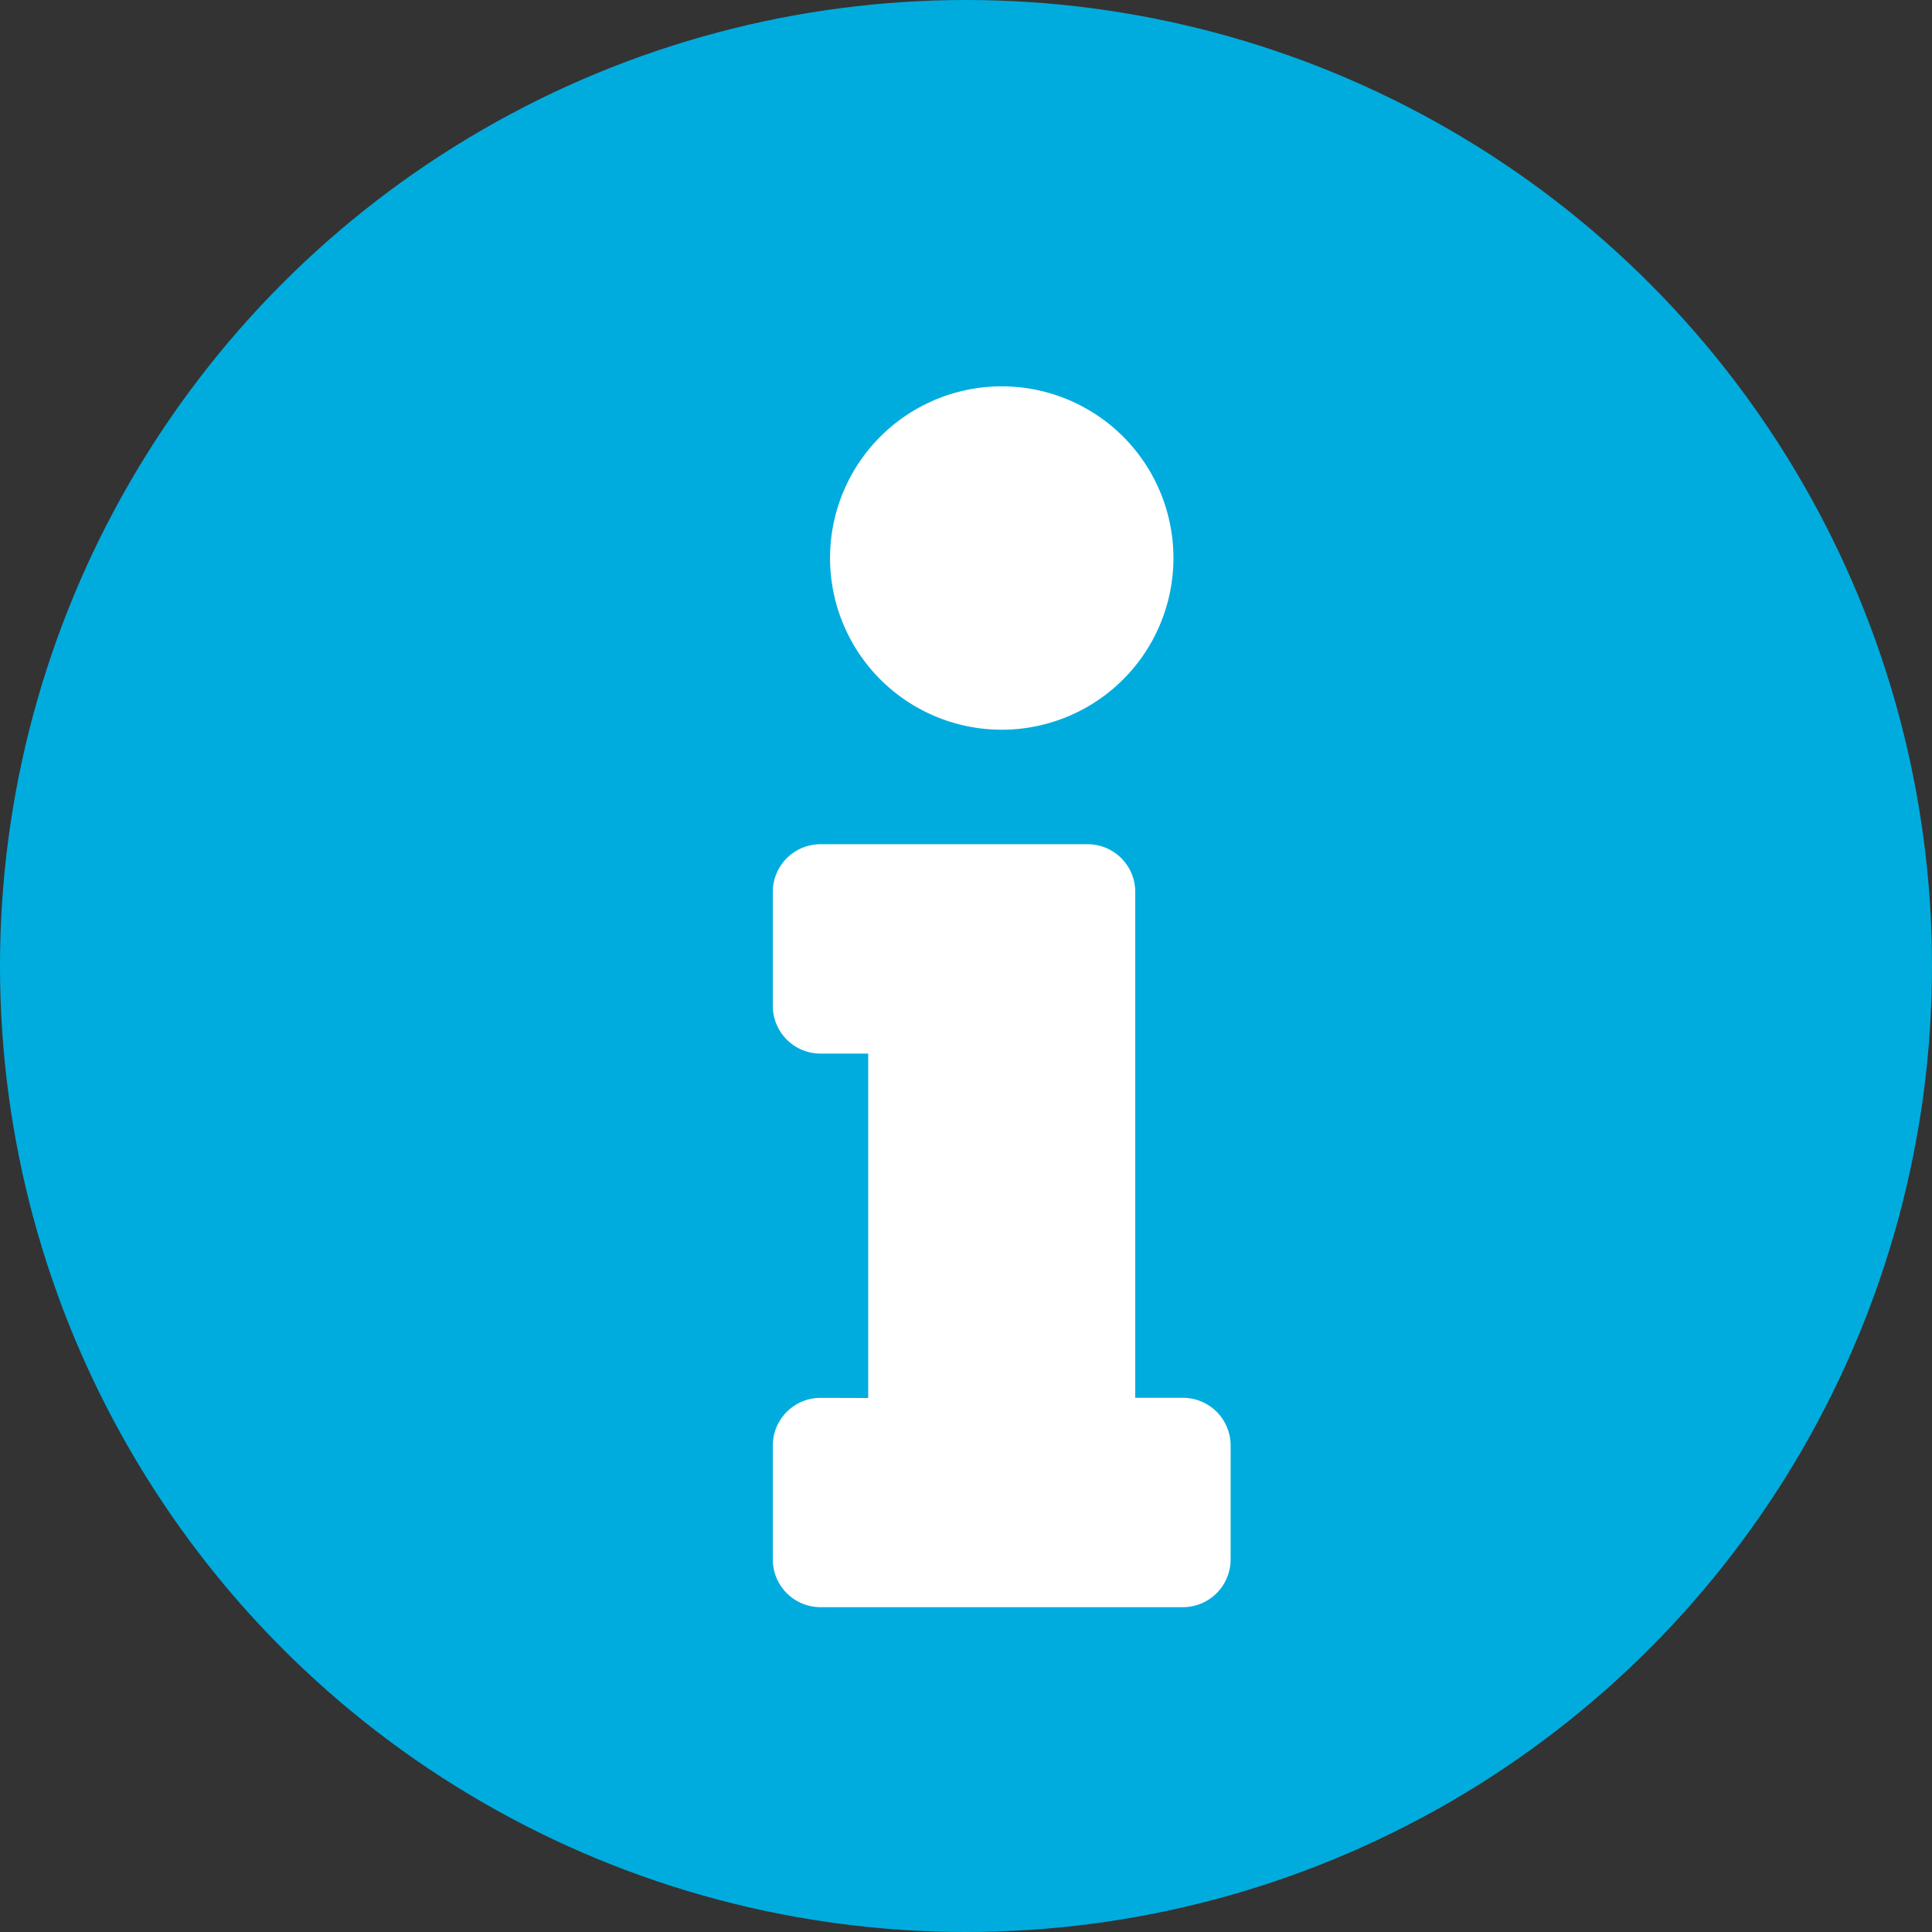
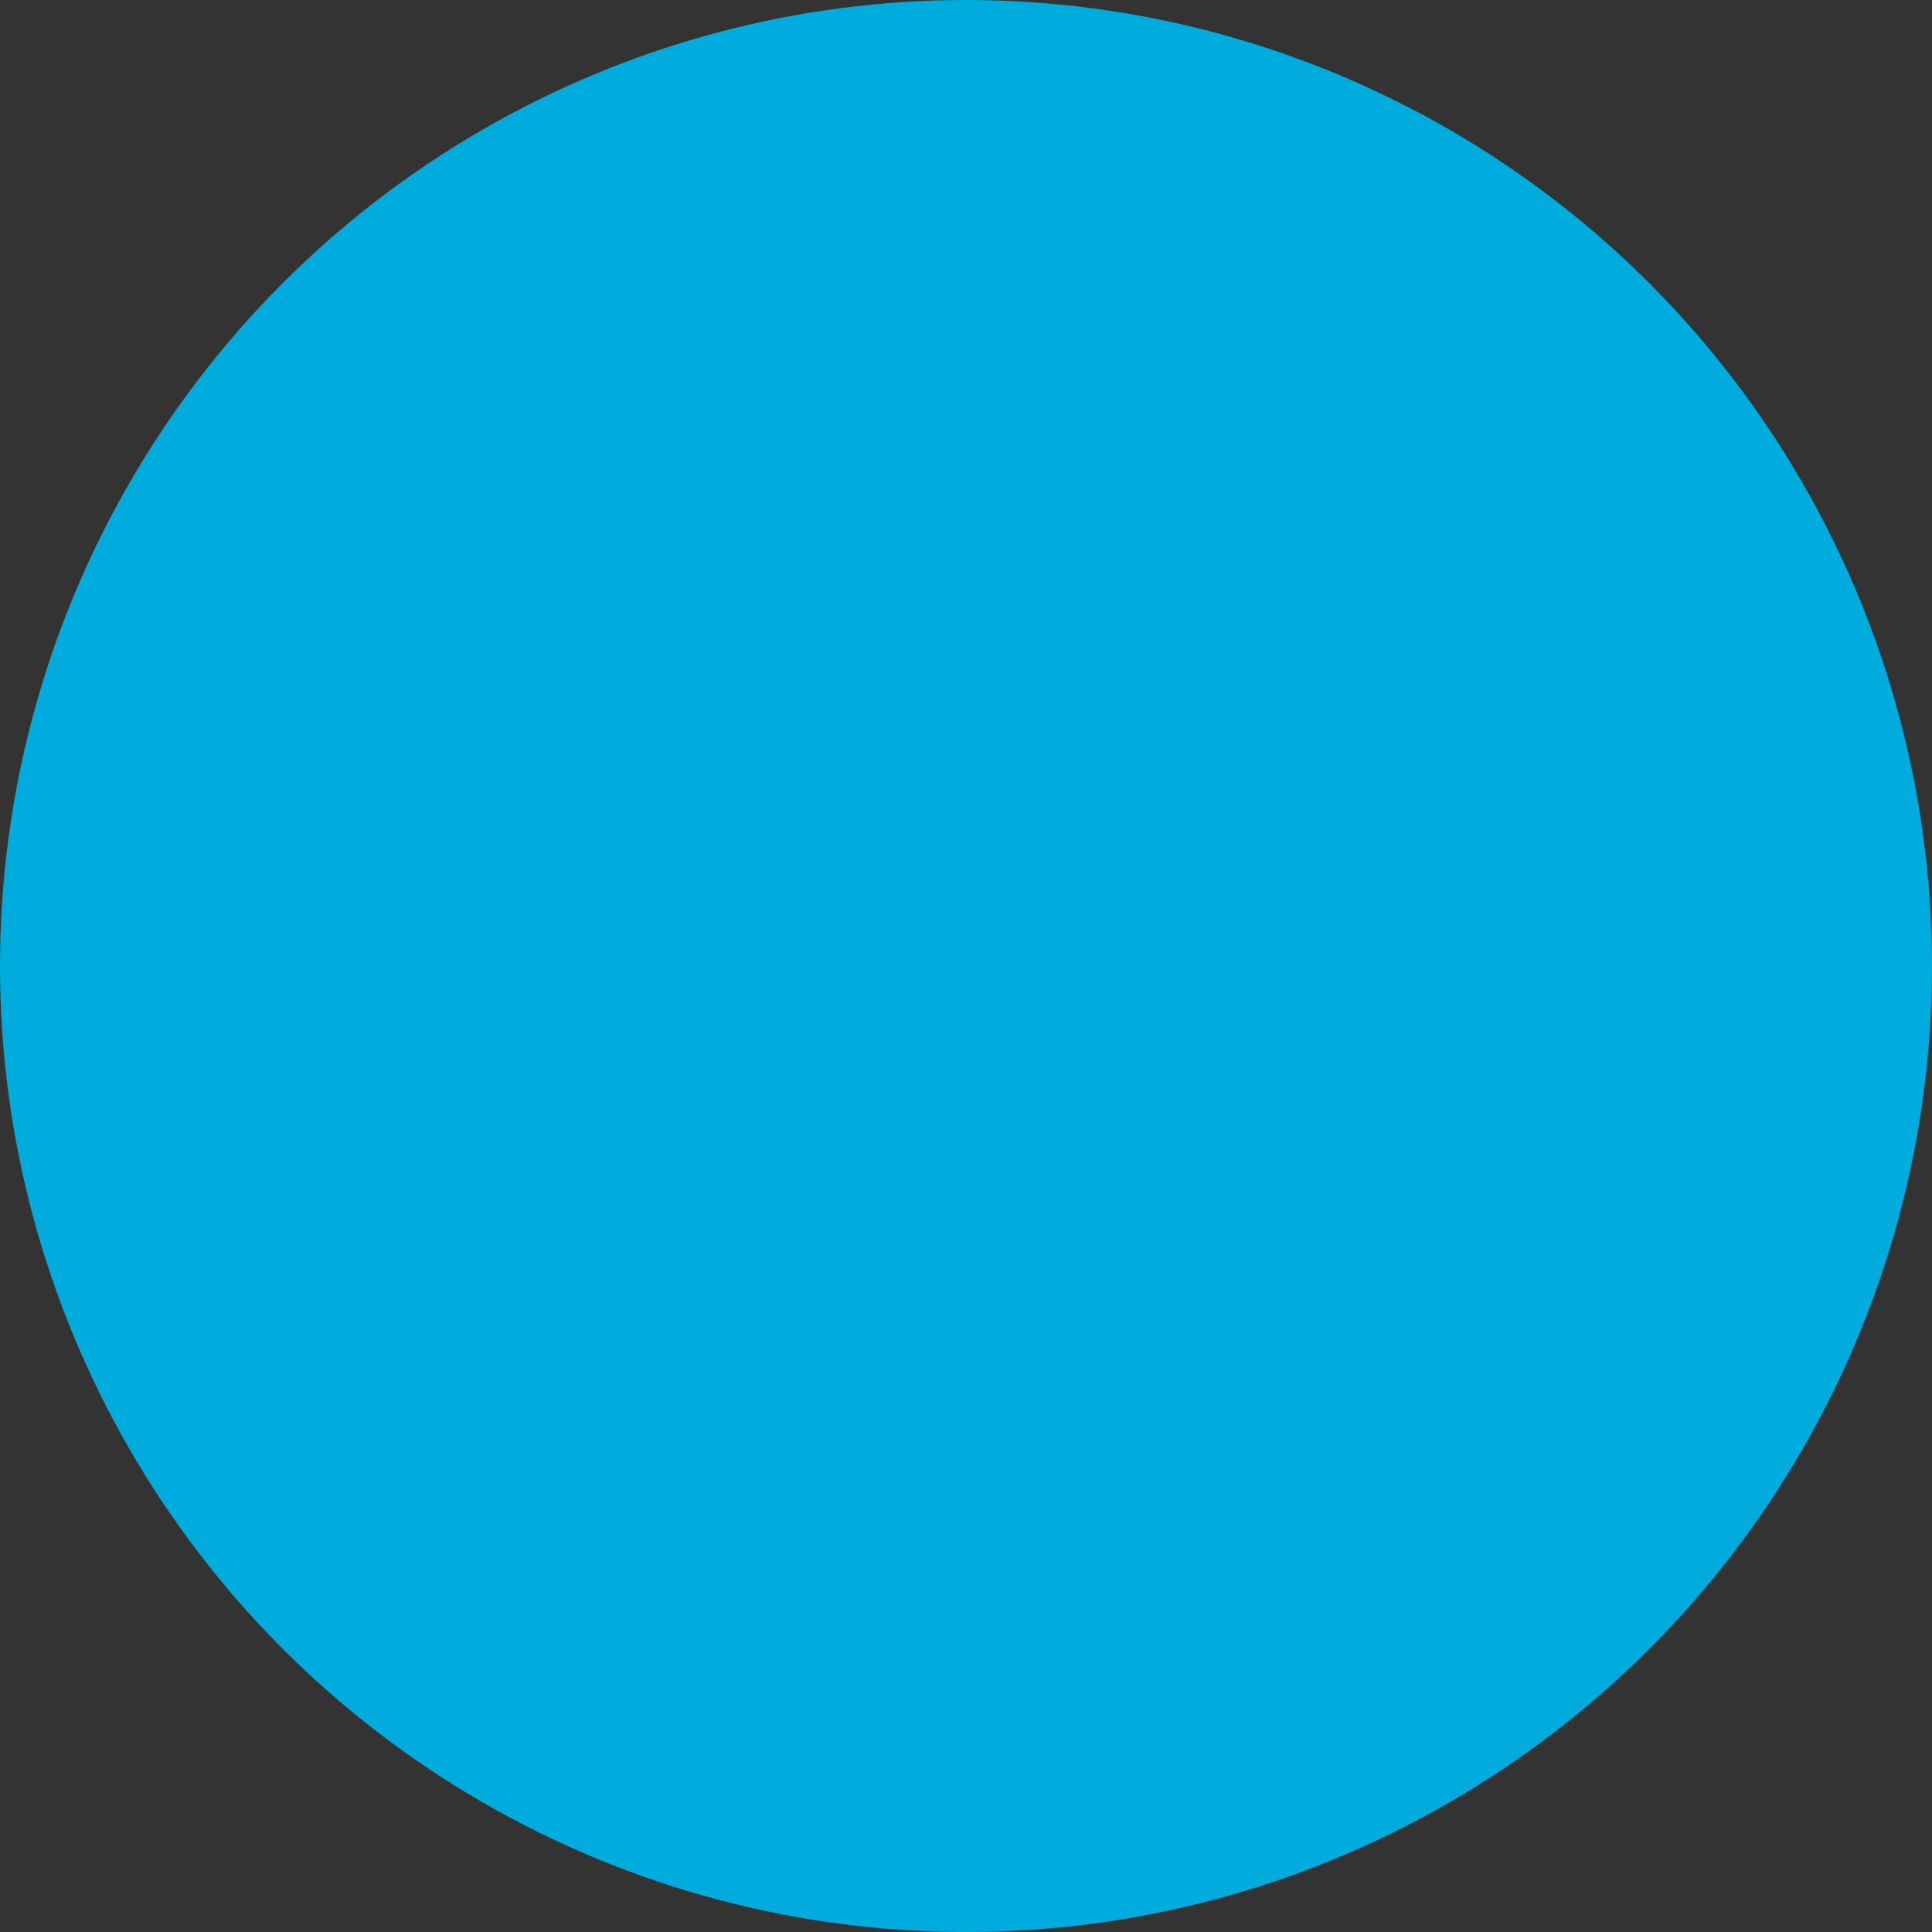
<svg xmlns="http://www.w3.org/2000/svg" width="30" height="30" viewBox="0 0 30 30">
  <rect x="0" y="0" width="30" height="30" fill="#333333" stroke="none" />
  <g id="Group_539" data-name="Group 539" transform="translate(-513 -1770)">
    <circle id="Ellipse_9" data-name="Ellipse 9" cx="15" cy="15" r="15" transform="translate(513 1770)" fill="#00acde" />
-     <path id="Path_1754" data-name="Path 1754" d="M774.769,539.385v-5.348h-.741a.741.741,0,0,1-.74-.742v-1.769a.741.741,0,0,1,.74-.74h4.148a.74.74,0,0,1,.74.74v7.856h.74a.741.741,0,0,1,.741.742v1.769a.741.741,0,0,1-.741.74h-5.628a.741.741,0,0,1-.74-.74v-1.769a.741.741,0,0,1,.74-.741Zm4.74-13.042a2.666,2.666,0,1,1-2.666-2.667,2.666,2.666,0,0,1,2.666,2.667Z" transform="translate(-248.288 1252.323)" fill="#fff" />
  </g>
</svg>